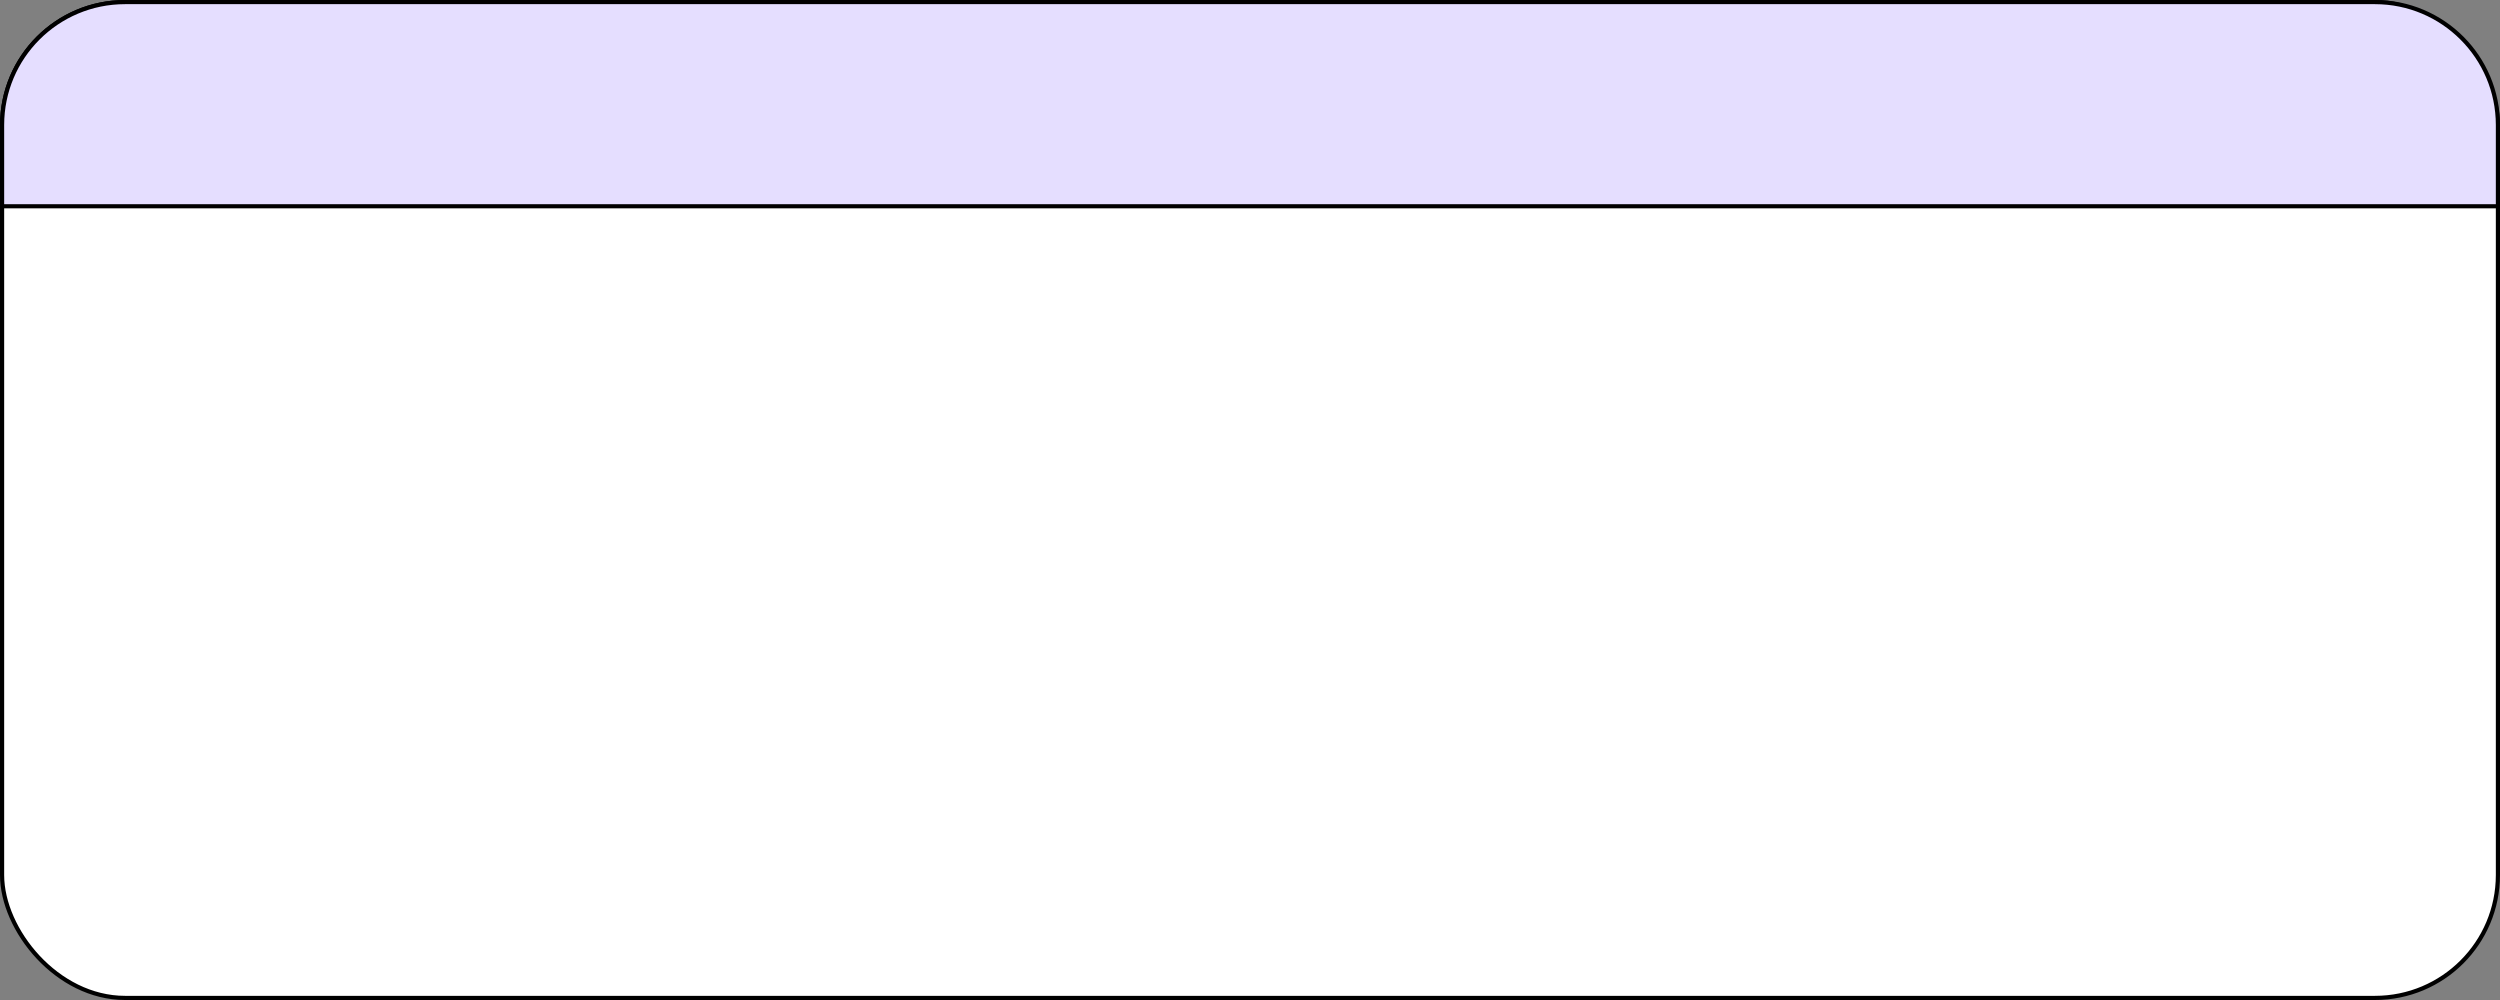
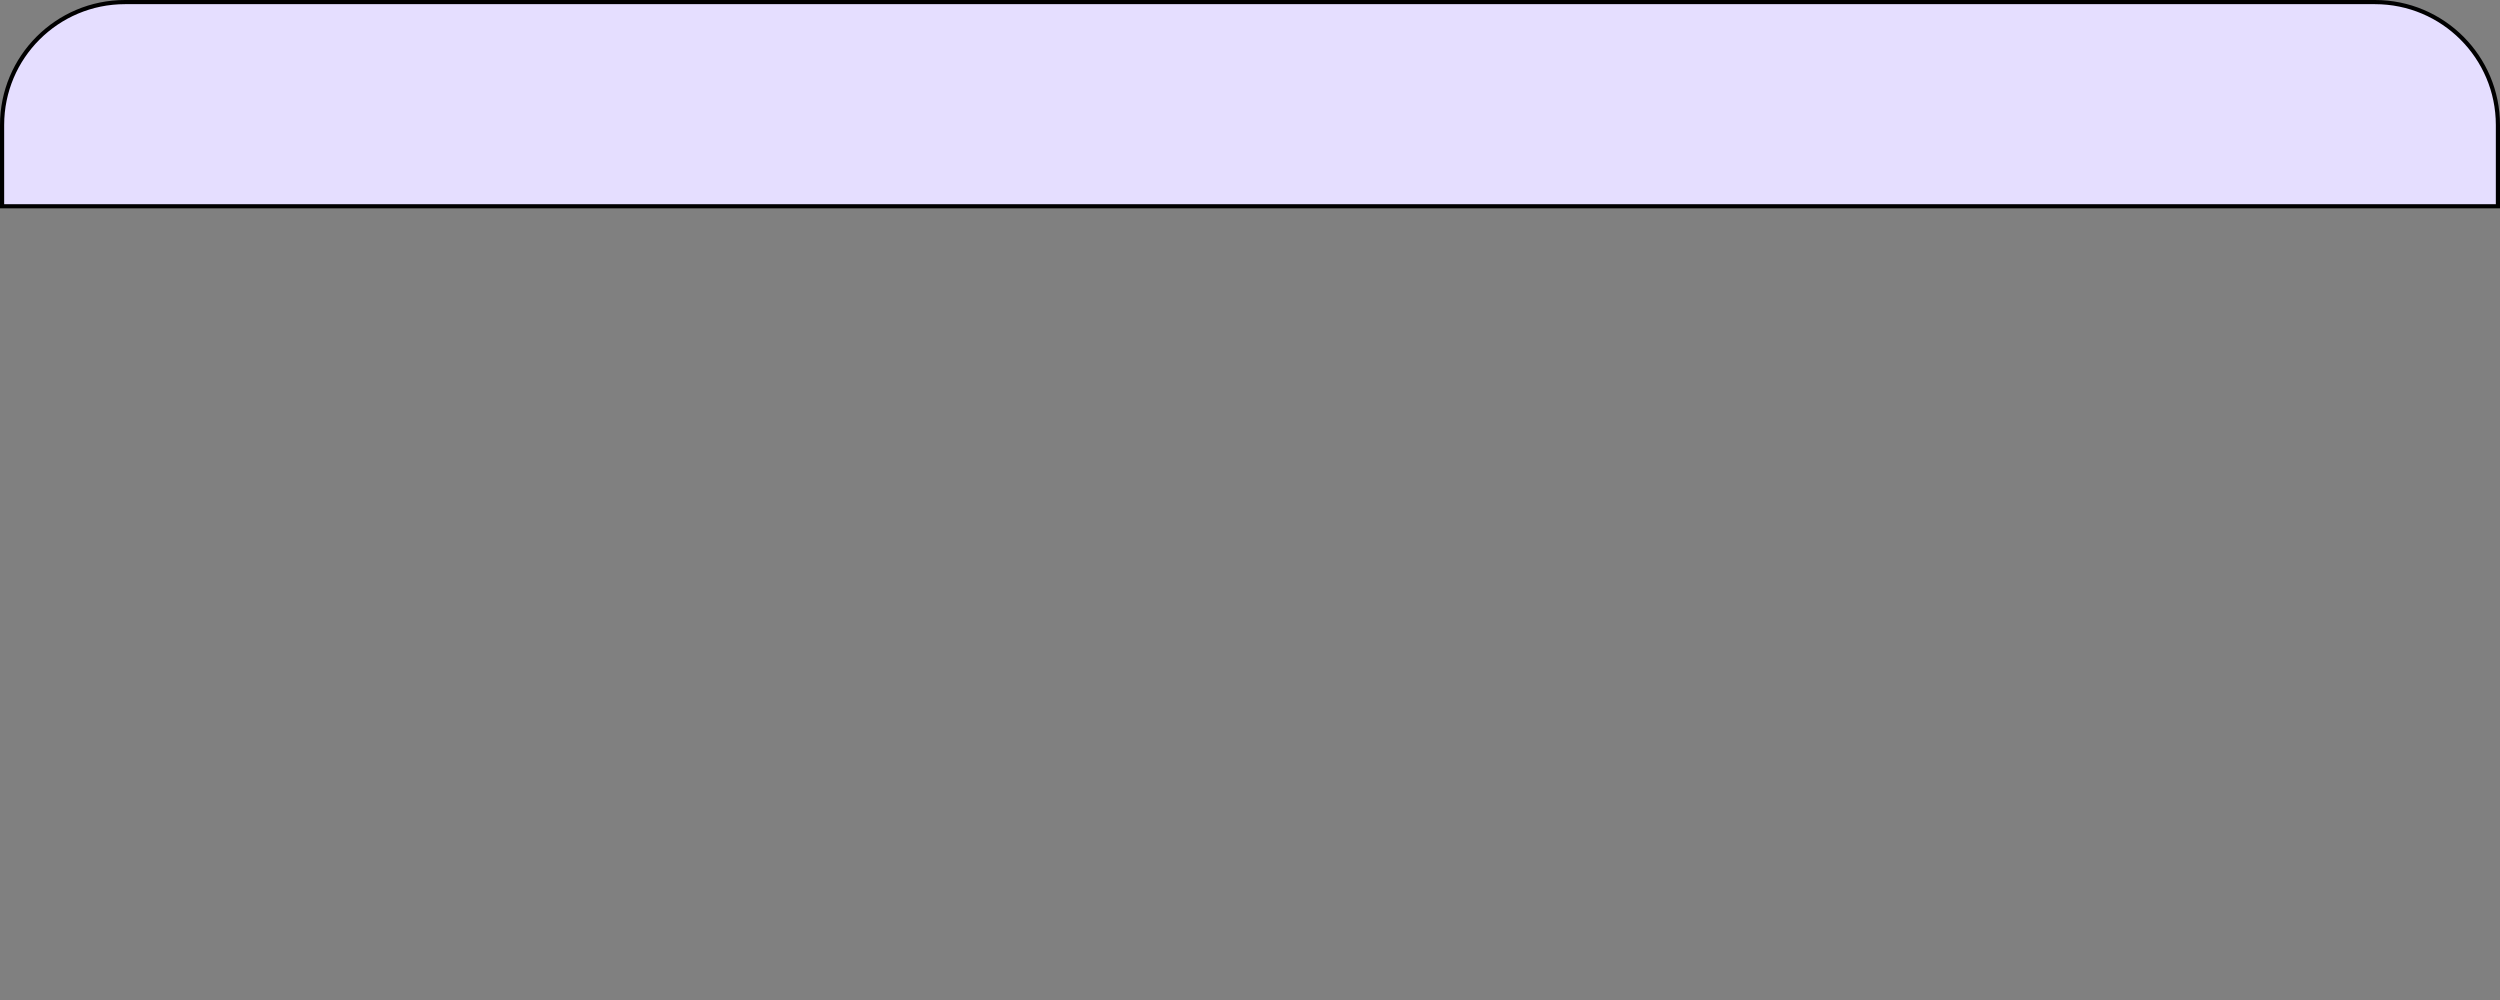
<svg xmlns="http://www.w3.org/2000/svg" width="600" height="240" viewBox="0 0 600 240" fill="none">
  <rect x="0" y="0" width="600" height="240" fill="#808080" stroke="none" />
-   <rect x="0.5" y="0.5" width="599" height="239" rx="29.5" fill="white" stroke="black" />
  <path d="M30 0.5H570C586.292 0.5 599.5 13.708 599.5 30V49.5H0.5V30C0.5 13.708 13.708 0.5 30 0.5Z" fill="#E5DEFF" stroke="black" />
</svg>